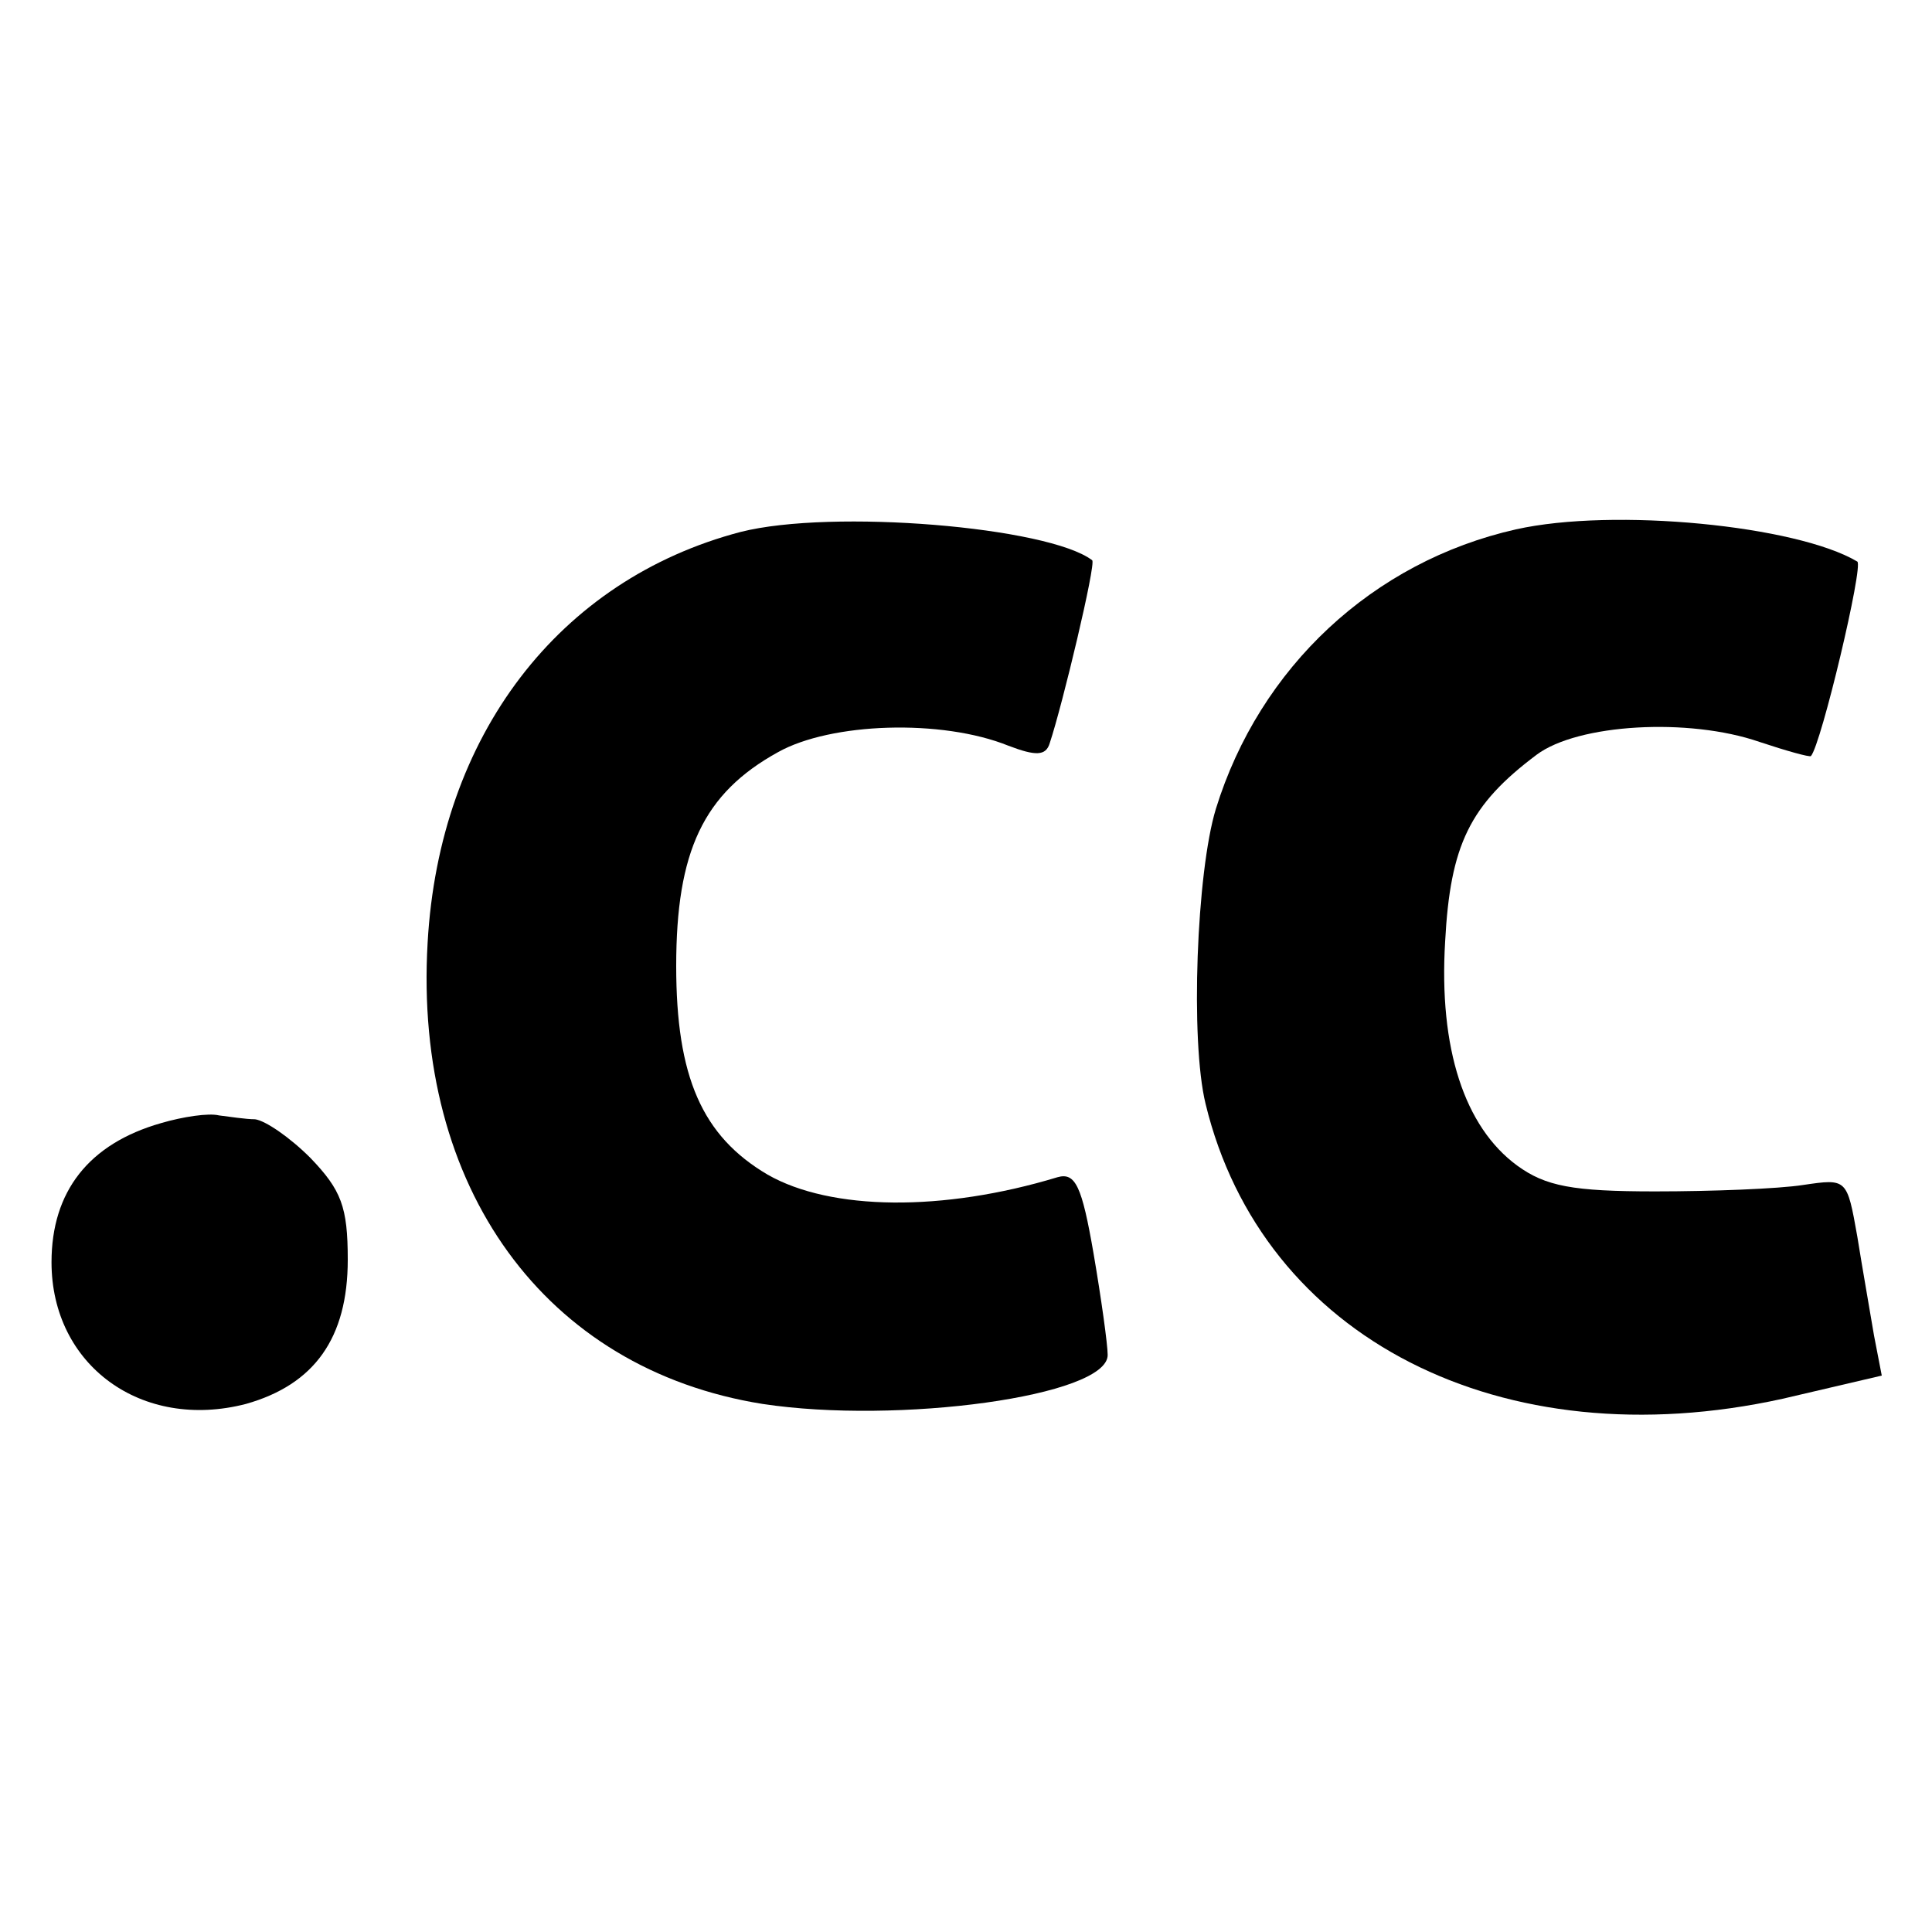
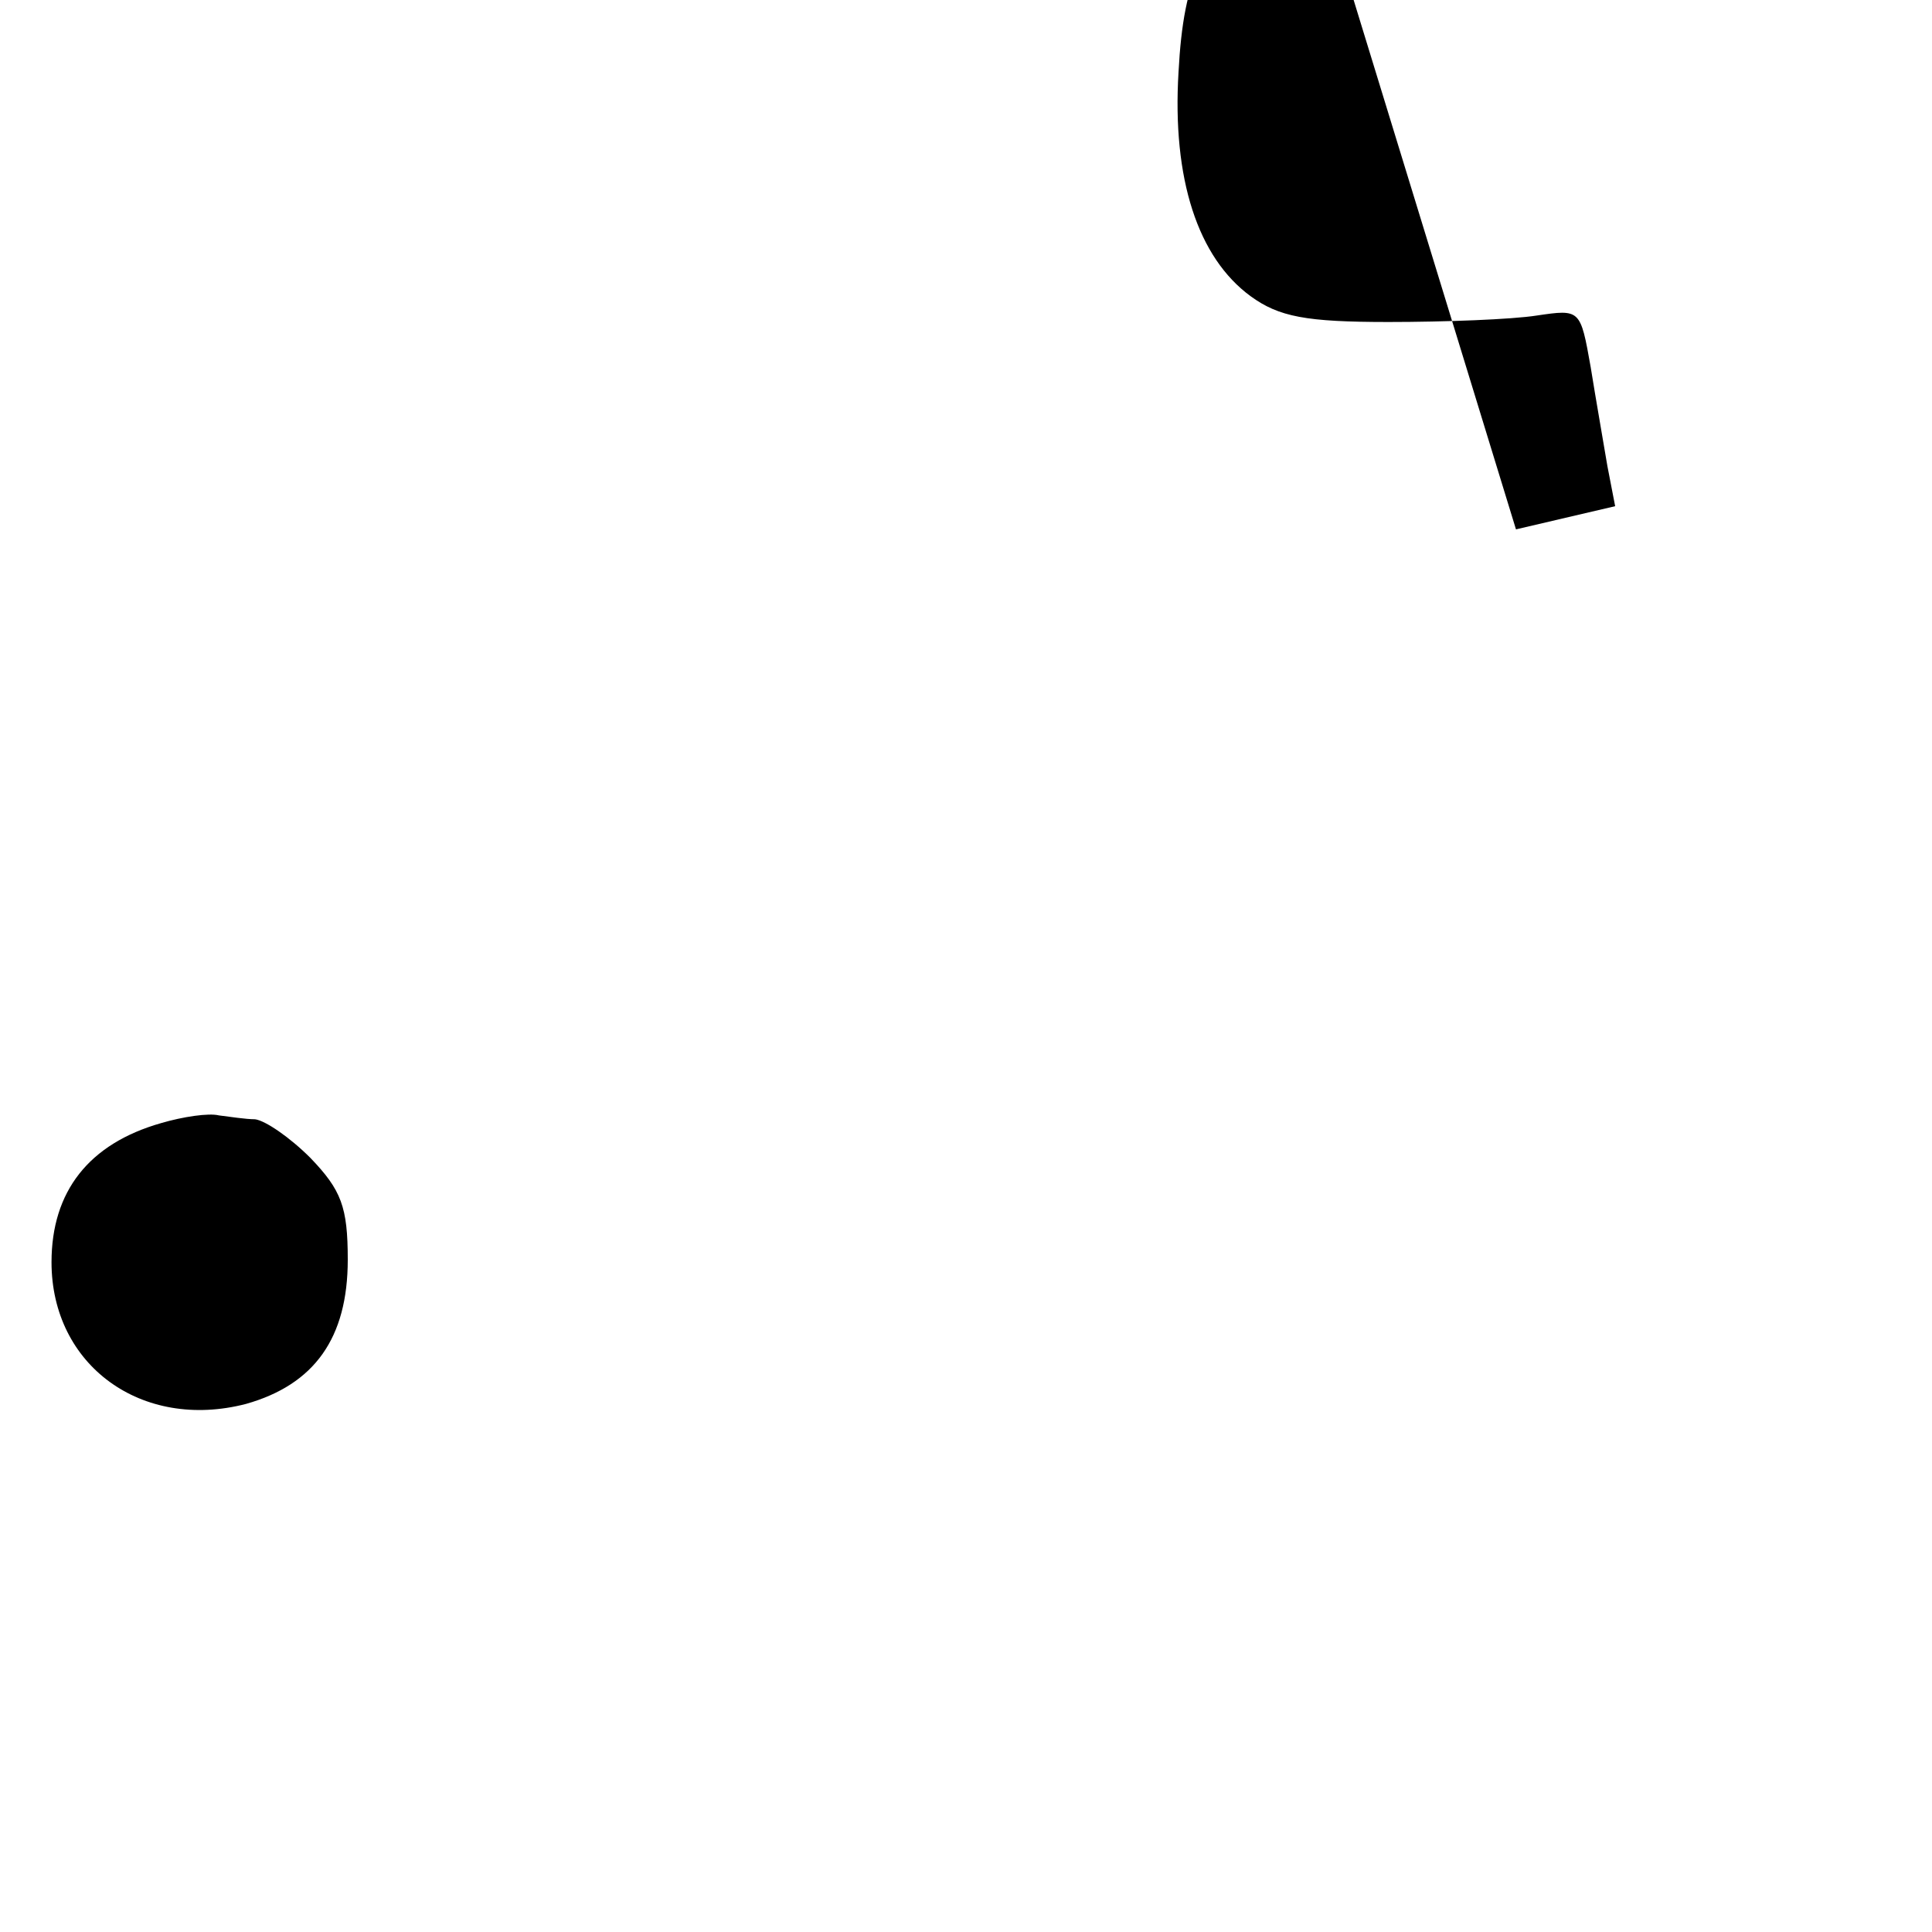
<svg xmlns="http://www.w3.org/2000/svg" version="1.0" width="150pt" height="150pt" viewBox="0 0 150 150" preserveAspectRatio="xMidYMid meet">
  <g transform="translate(0,150) scale(0.1,-0.1)" fill="#000000" stroke="none">
-     <path d="M575 1087 c-141 -37 -234 -158 -243 -319 -11 -190 91 -331 260 -358 105 -16 268 6 268 38 0 8 -5 44 -11 79 -9 52 -14 63 -28 59 -89 -27 -176 -26 -225 2 -51 30 -71 76 -71 162 0 89 21 134 79 166 41 23 127 26 179 5 21 -8 29 -8 32 2 10 30 36 139 33 142 -34 26 -202 40 -273 22z" />
-     <path d="M1177 1089 c-111 -25 -199 -107 -233 -217 -15 -49 -20 -180 -8 -229 44 -182 230 -277 448 -229 l77 18 -6 31 c-3 18 -9 52 -13 77 -8 45 -8 45 -42 40 -19 -3 -71 -5 -115 -5 -64 0 -85 4 -107 20 -41 30 -61 91 -56 174 4 75 19 106 71 145 32 24 118 29 173 10 21 -7 39 -12 40 -11 8 9 41 148 36 151 -47 28 -189 42 -265 25z" />
+     <path d="M1177 1089 l77 18 -6 31 c-3 18 -9 52 -13 77 -8 45 -8 45 -42 40 -19 -3 -71 -5 -115 -5 -64 0 -85 4 -107 20 -41 30 -61 91 -56 174 4 75 19 106 71 145 32 24 118 29 173 10 21 -7 39 -12 40 -11 8 9 41 148 36 151 -47 28 -189 42 -265 25z" />
    <path d="M125 628 c-56 -16 -85 -53 -85 -108 0 -80 70 -131 151 -110 53 15 79 51 79 112 0 41 -5 54 -29 79 -16 16 -35 29 -43 30 -7 0 -20 2 -28 3 -8 2 -28 -1 -45 -6z" />
  </g>
</svg>